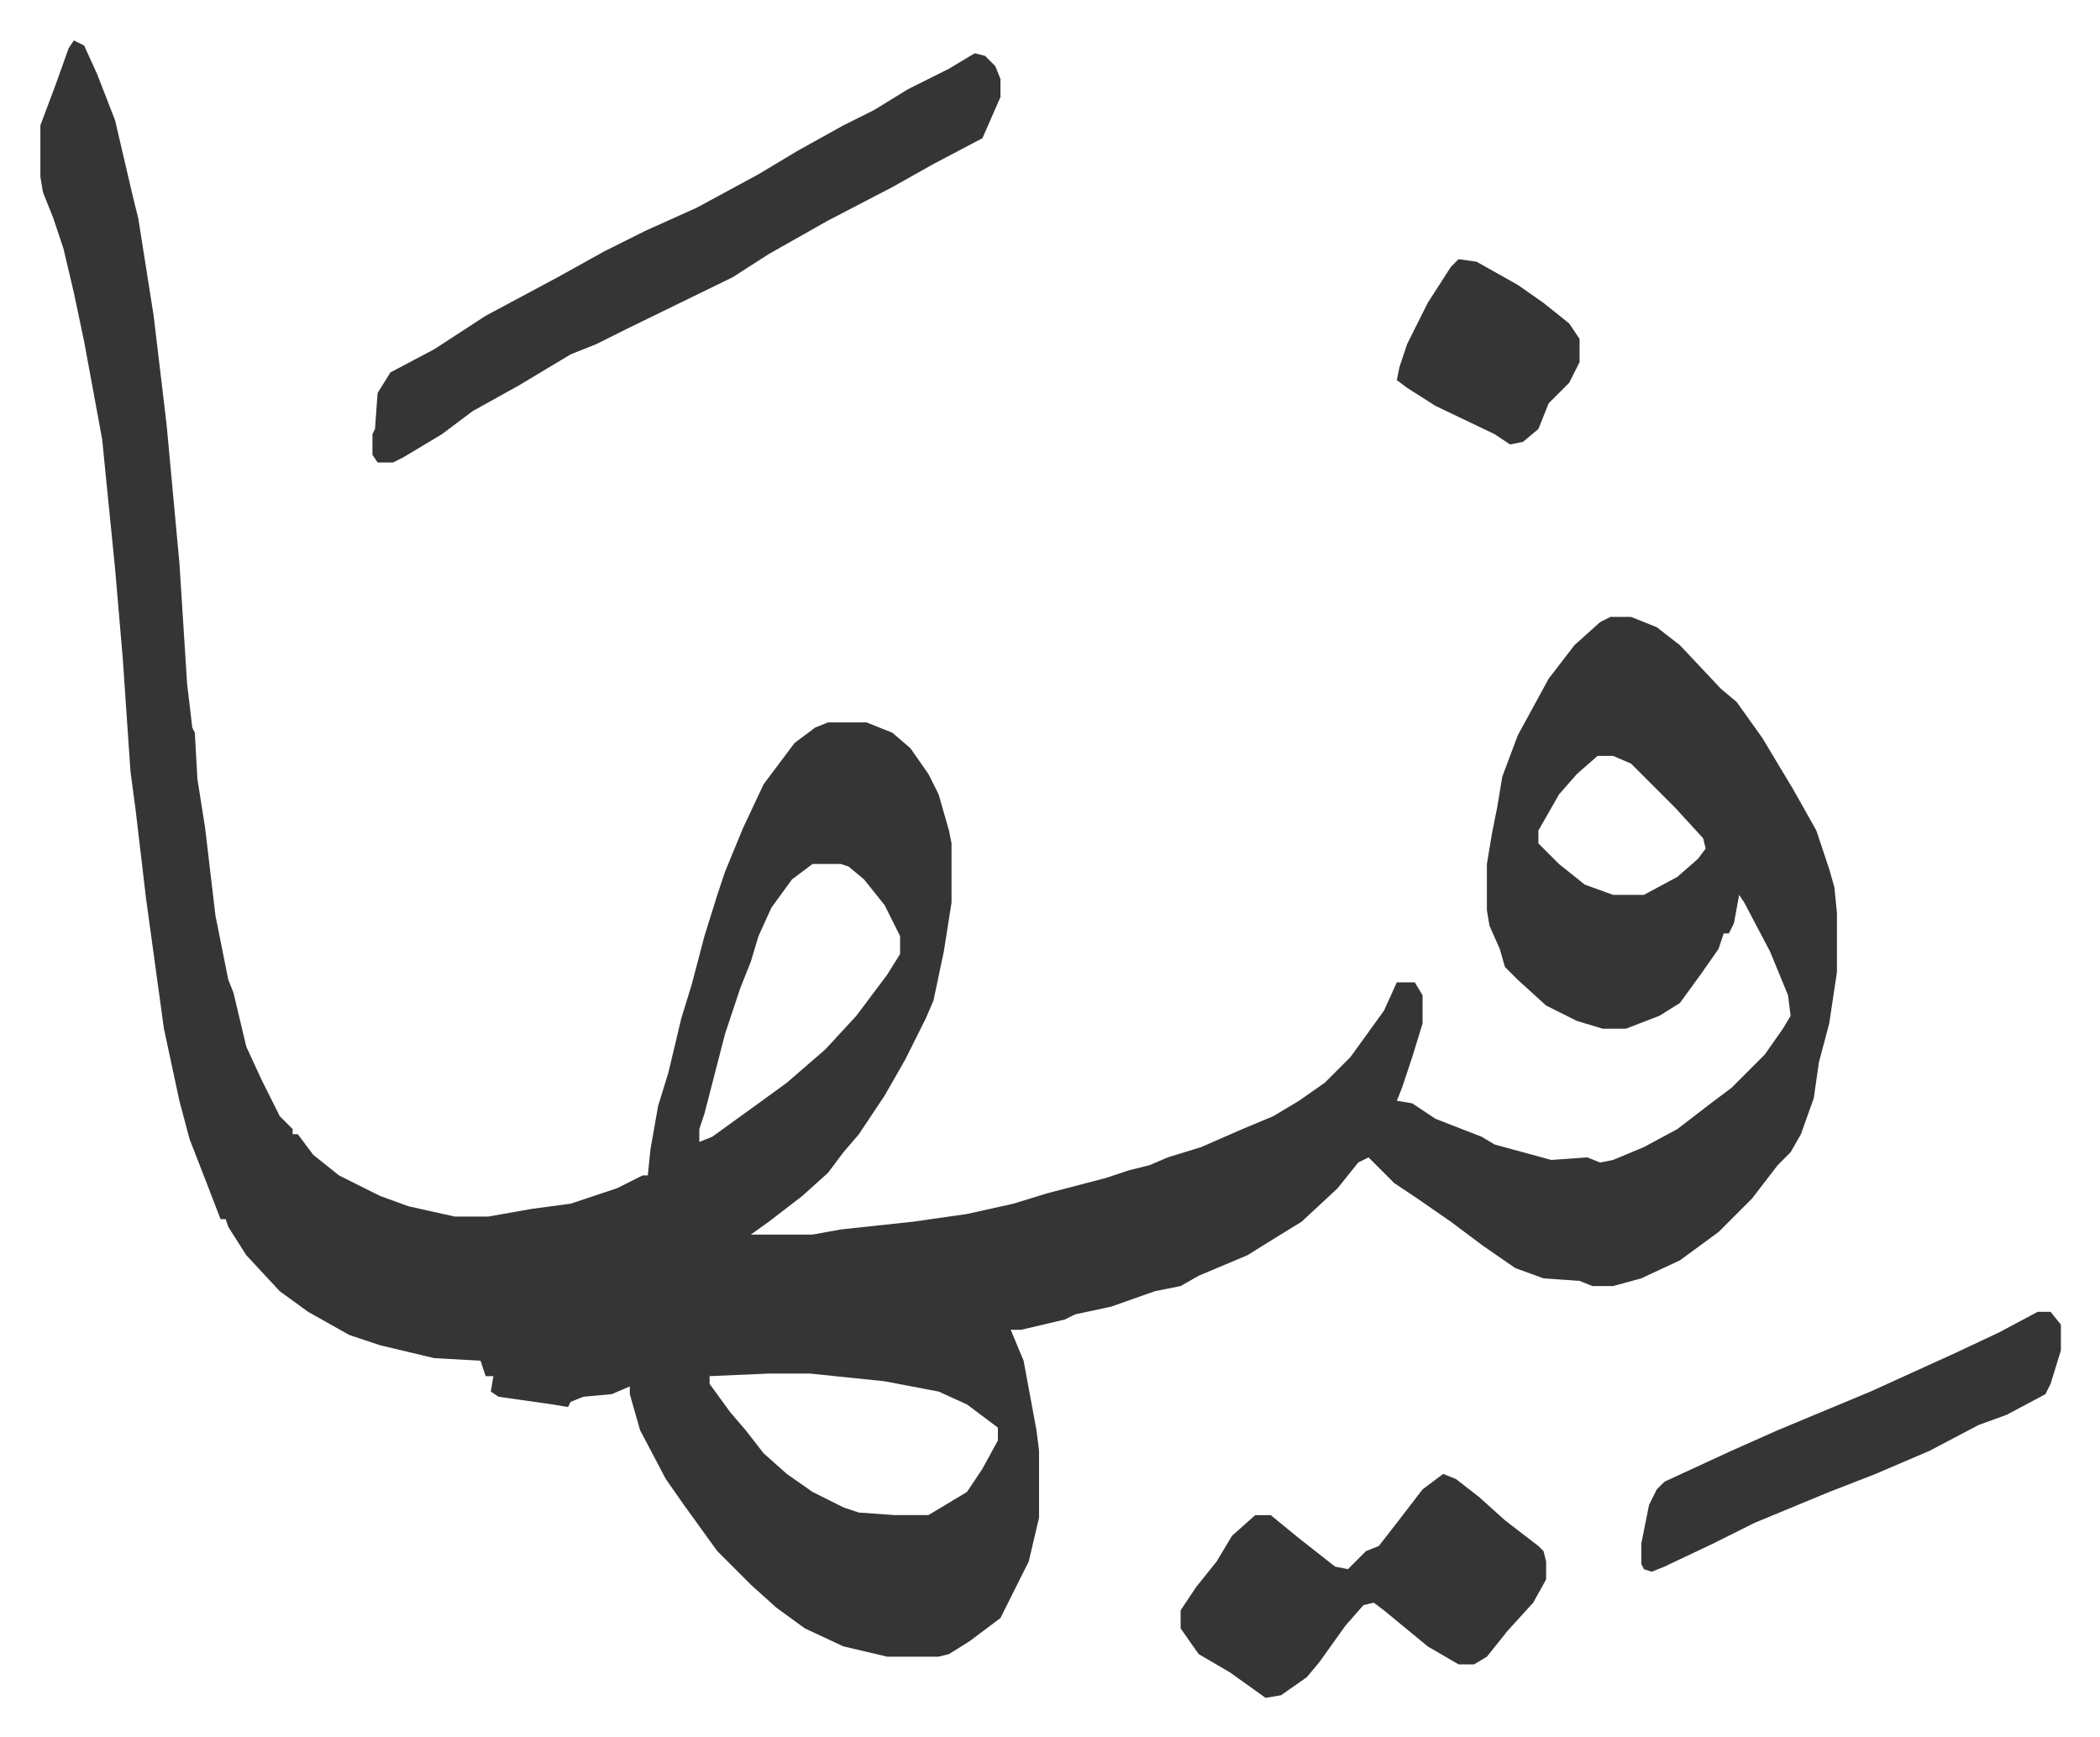
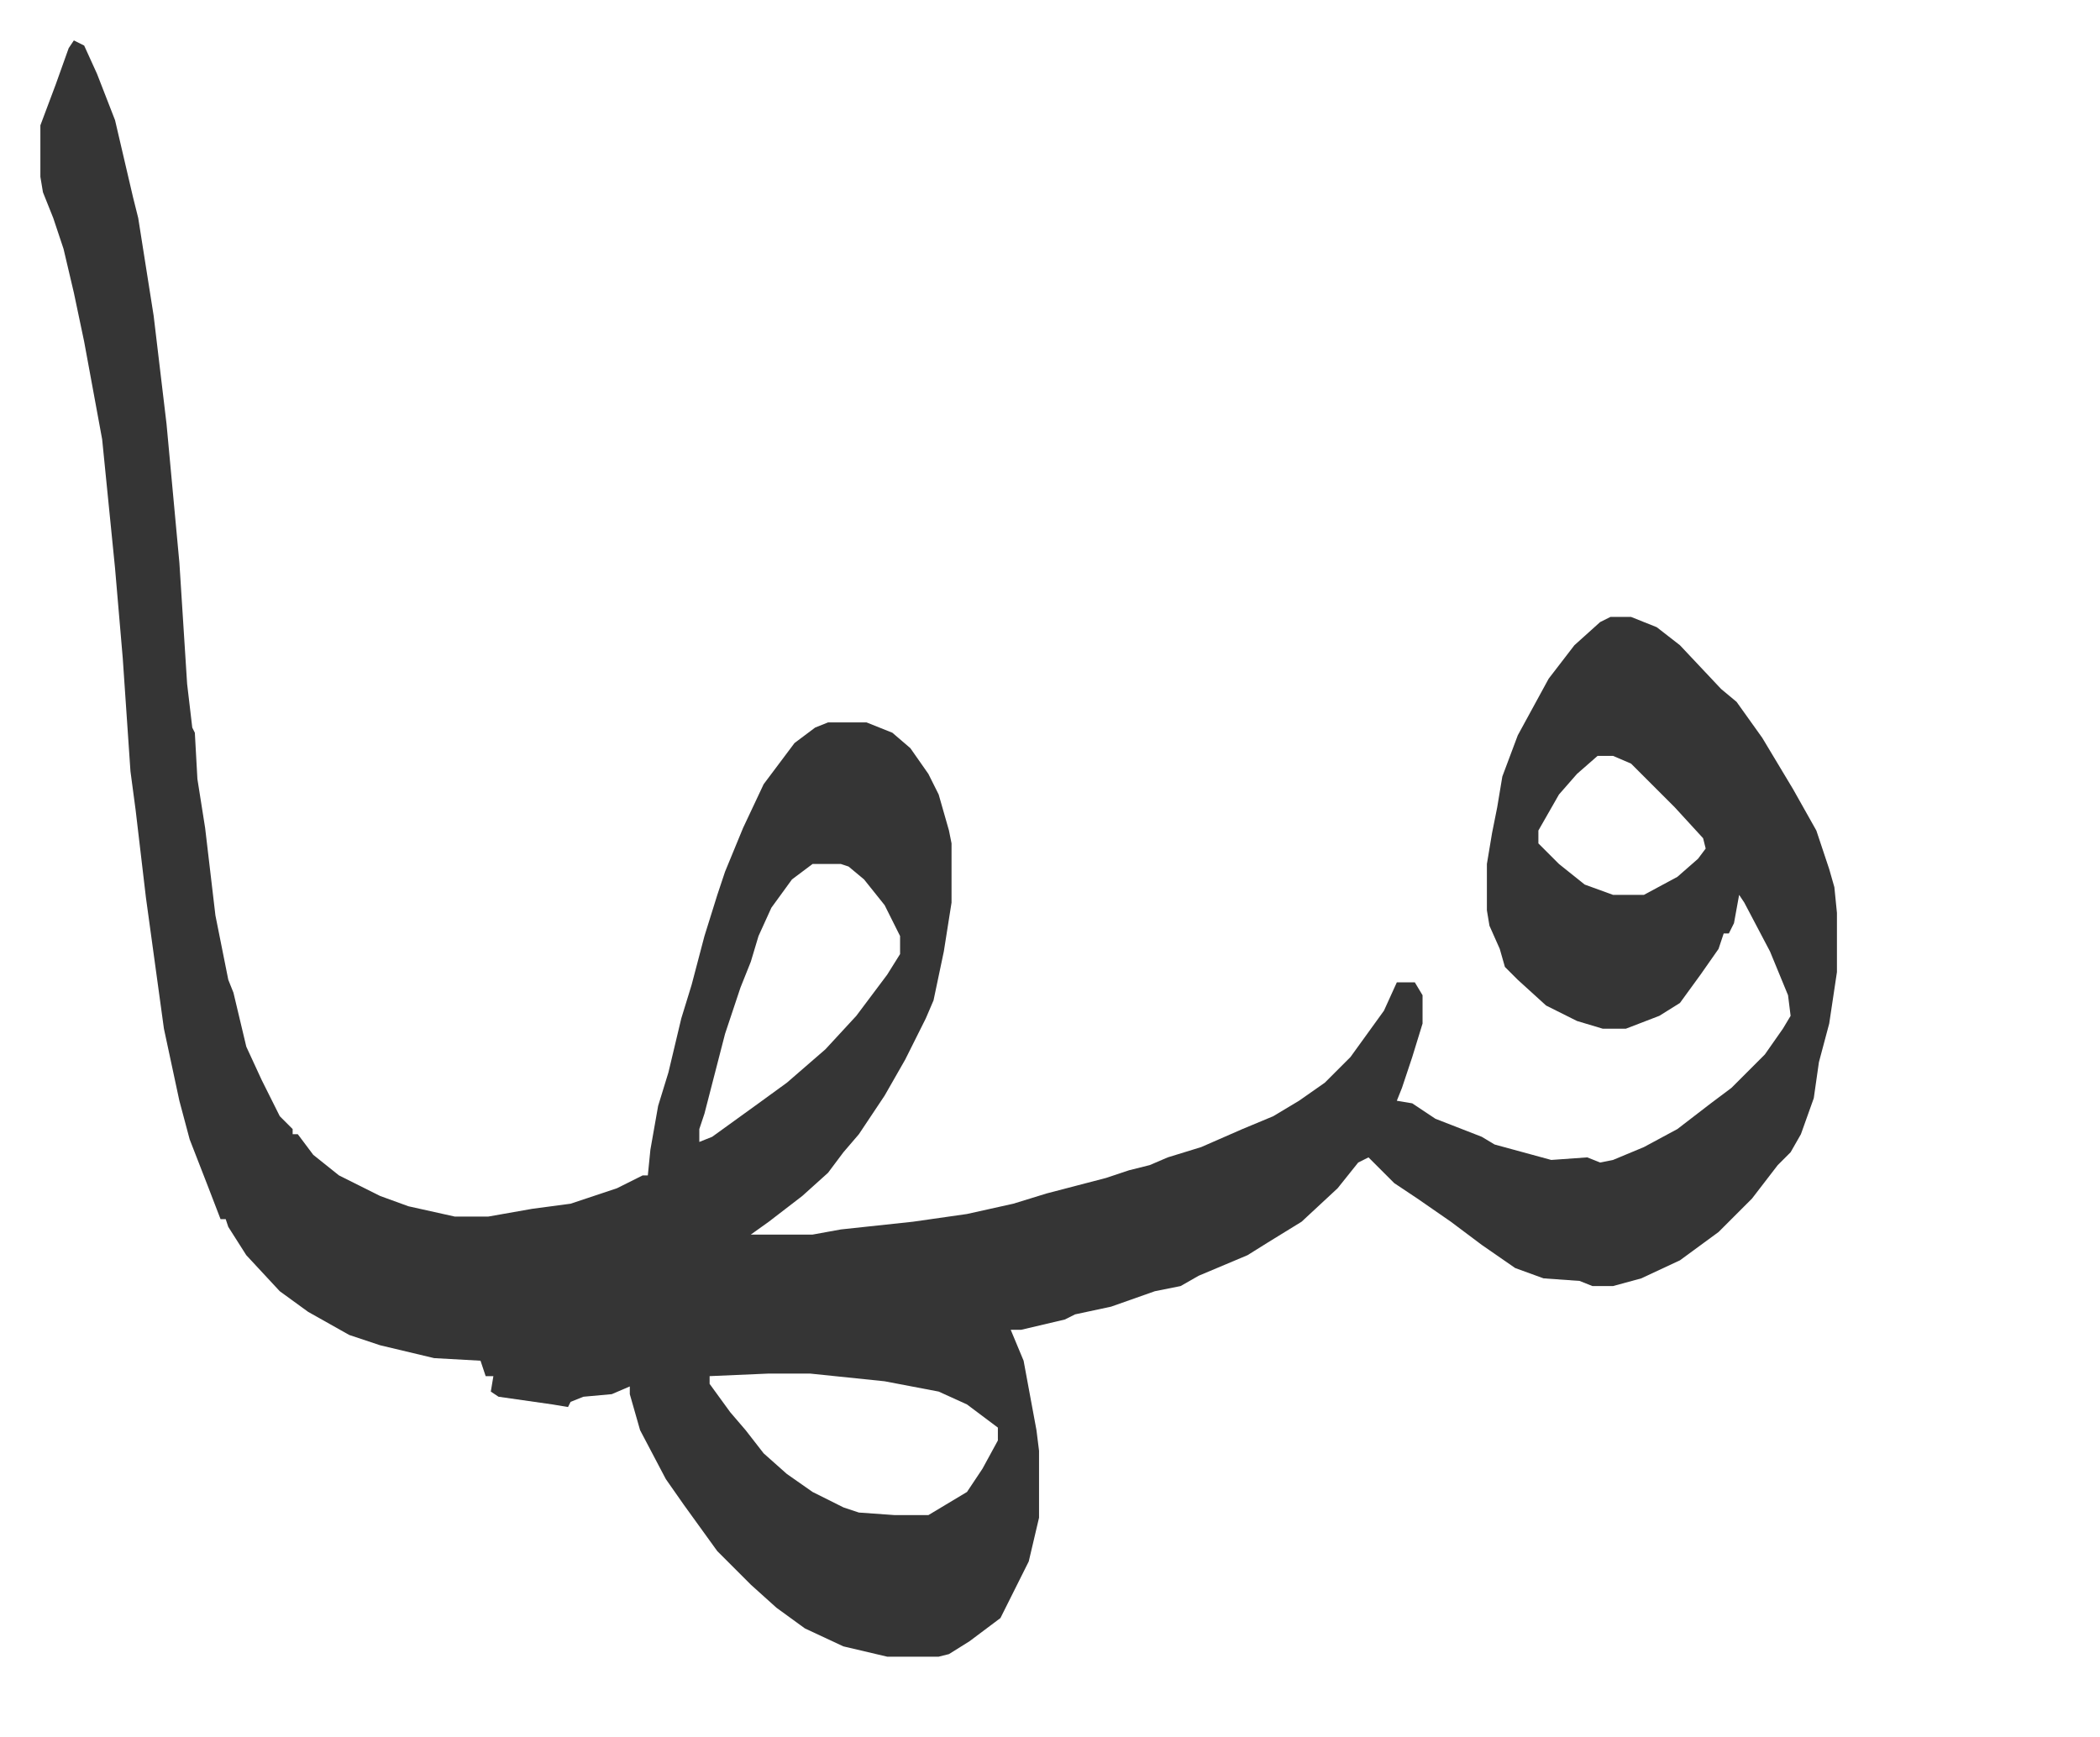
<svg xmlns="http://www.w3.org/2000/svg" viewBox="-15.7 463.3 815.9 674.9">
  <path fill="#353535" id="rule_normal" d="m13 479 4 2 5 11 7 18 7 30 2 8 3 19 3 19 5 42 5 54 3 47 2 17 1 2 1 18 3 19 4 34 5 25 2 5 5 21 6 13 7 14 5 5v2h2l6 8 10 8 16 8 11 4 18 4h13l17-3 15-2 18-6 10-5h2l1-10 3-17 4-13 5-21 4-13 5-19 5-16 3-9 7-17 8-17 12-16 8-6 5-2h15l10 4 7 6 7 10 4 8 4 14 1 5v23l-3 19-4 19-3 7-8 16-8 14-10 15-6 7-6 8-10 9-13 10-7 5h24l11-2 28-3 21-3 18-4 13-4 23-6 9-3 8-2 7-3 13-4 16-7 12-5 10-6 10-7 10-10 13-18 5-11h7l3 5v11l-4 13-4 12-2 5 6 1 9 6 18 7 5 3 22 6 14-1 5 2 5-1 12-5 13-7 13-10 8-6 13-13 7-10 3-5-1-8-7-17-10-19-2-3-2 11-2 4h-2l-2 6-7 10-8 11-8 5-13 5h-9l-10-3-12-6-11-10-5-5-2-7-4-9-1-6v-18l2-12 2-10 2-12 6-16 12-22 10-13 10-9 4-2h8l10 4 9 7 16 17 6 5 10 14 12 20 9 16 5 15 2 7 1 10v23l-3 20-4 15-2 14-5 14-4 7-5 5-10 13-13 13-15 11-15 7-11 3h-8l-5-2-14-1-11-4-13-9-12-9-13-9-9-6-10-10-4 2-8 10-14 13-13 8-8 5-19 8-7 4-10 2-17 6-14 3-4 2-17 4h-4l5 12 5 27 1 8v26l-4 17-7 14-4 8-12 9-8 5-4 1h-20l-17-4-15-7-11-8-10-9-13-13-13-18-7-10-10-19-4-14v-3l-7 3-11 1-5 2-1 2-6-1-21-3-3-2 1-6h-3l-2-6-18-1-21-5-12-4-16-9-11-8-13-14-7-11-1-3h-2l-5-13-7-18-4-15-6-28-7-51-4-34-2-15-3-44-3-35-5-50-7-38-4-19-4-17-4-12-4-10-1-6v-20l6-16 5-14zm592 278-8 7-7 8-8 14v5l8 8 10 8 11 4h12l13-7 8-7 3-4-1-4-11-12-17-17-7-3zm-305 42-8 6-8 11-5 11-3 10-4 10-6 18-8 31-2 6v5l5-2 18-13 11-8 15-13 12-13 12-16 5-8v-7l-6-12-8-10-6-5-3-1zm-17 198-23 1v3l8 11 6 7 7 9 9 8 10 7 12 6 6 2 14 1h13l15-9 6-9 6-11v-5l-12-9-11-5-21-4-29-3z" />
-   <path fill="#353535" id="rule_normal" d="m363 484 4 1 4 4 2 5v7l-7 16-19 10-16 9-25 13-23 13-14 9-41 20-12 6-10 4-20 12-18 10-12 9-15 9-4 2h-6l-2-3v-8l1-2 1-14 5-8 17-9 20-13 28-15 18-10 16-8 20-9 24-13 15-9 18-10 12-6 13-8 16-8zm182 552 5 2 9 7 10 9 13 10 2 2 1 4v7l-5 9-10 11-8 10-5 3h-6l-12-7-17-14-4-3-4 1-7 8-10 14-5 6-10 7-6 1-14-10-12-7-7-10v-7l6-9 8-10 6-10 9-8h6l11 9 14 11 5 1 7-7 5-2 7-9 10-13zm231-63h5l4 5v10l-4 13-2 4-15 8-11 4-19 10-21 9-18 7-29 12-16 8-19 9-5 2-3-1-1-2v-8l3-15 3-6 3-3 26-12 18-8 36-15 33-15 17-8zM551 564l7 1 16 9 10 7 10 8 4 6v9l-4 8-8 8-4 10-6 5-5 1-6-4-23-11-11-7-4-3 1-5 3-9 8-16 9-14z" />
</svg>